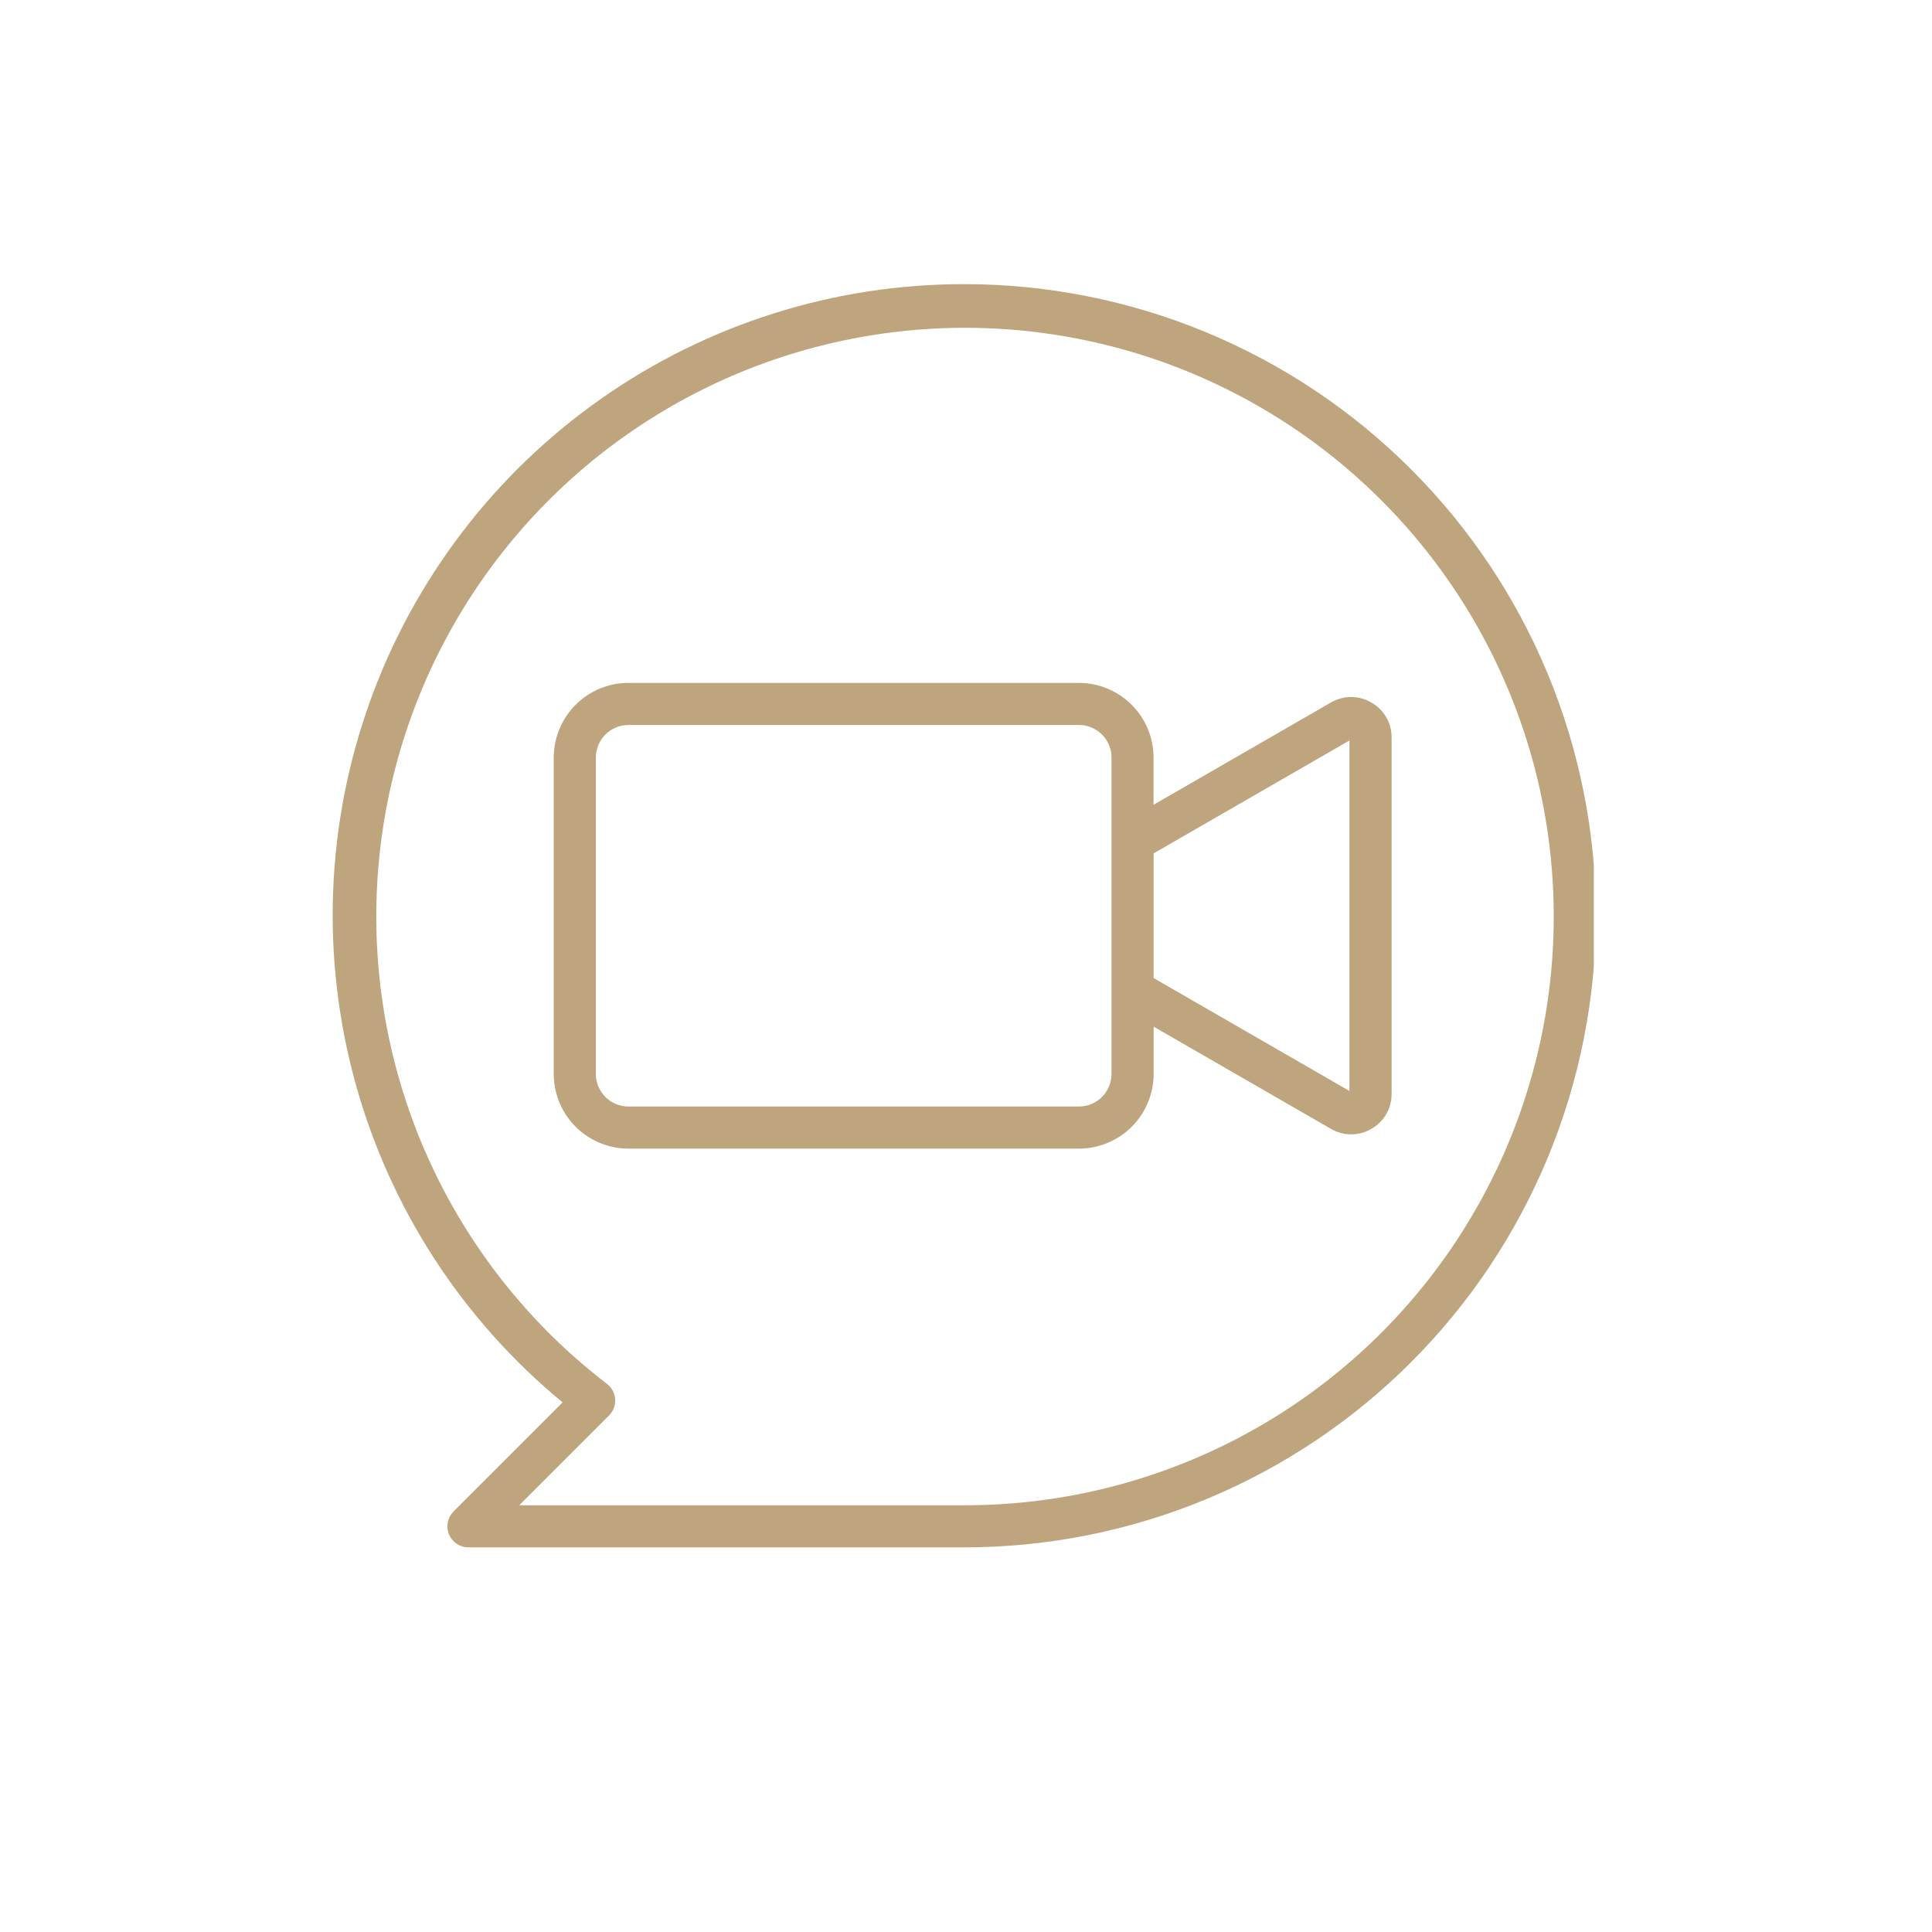
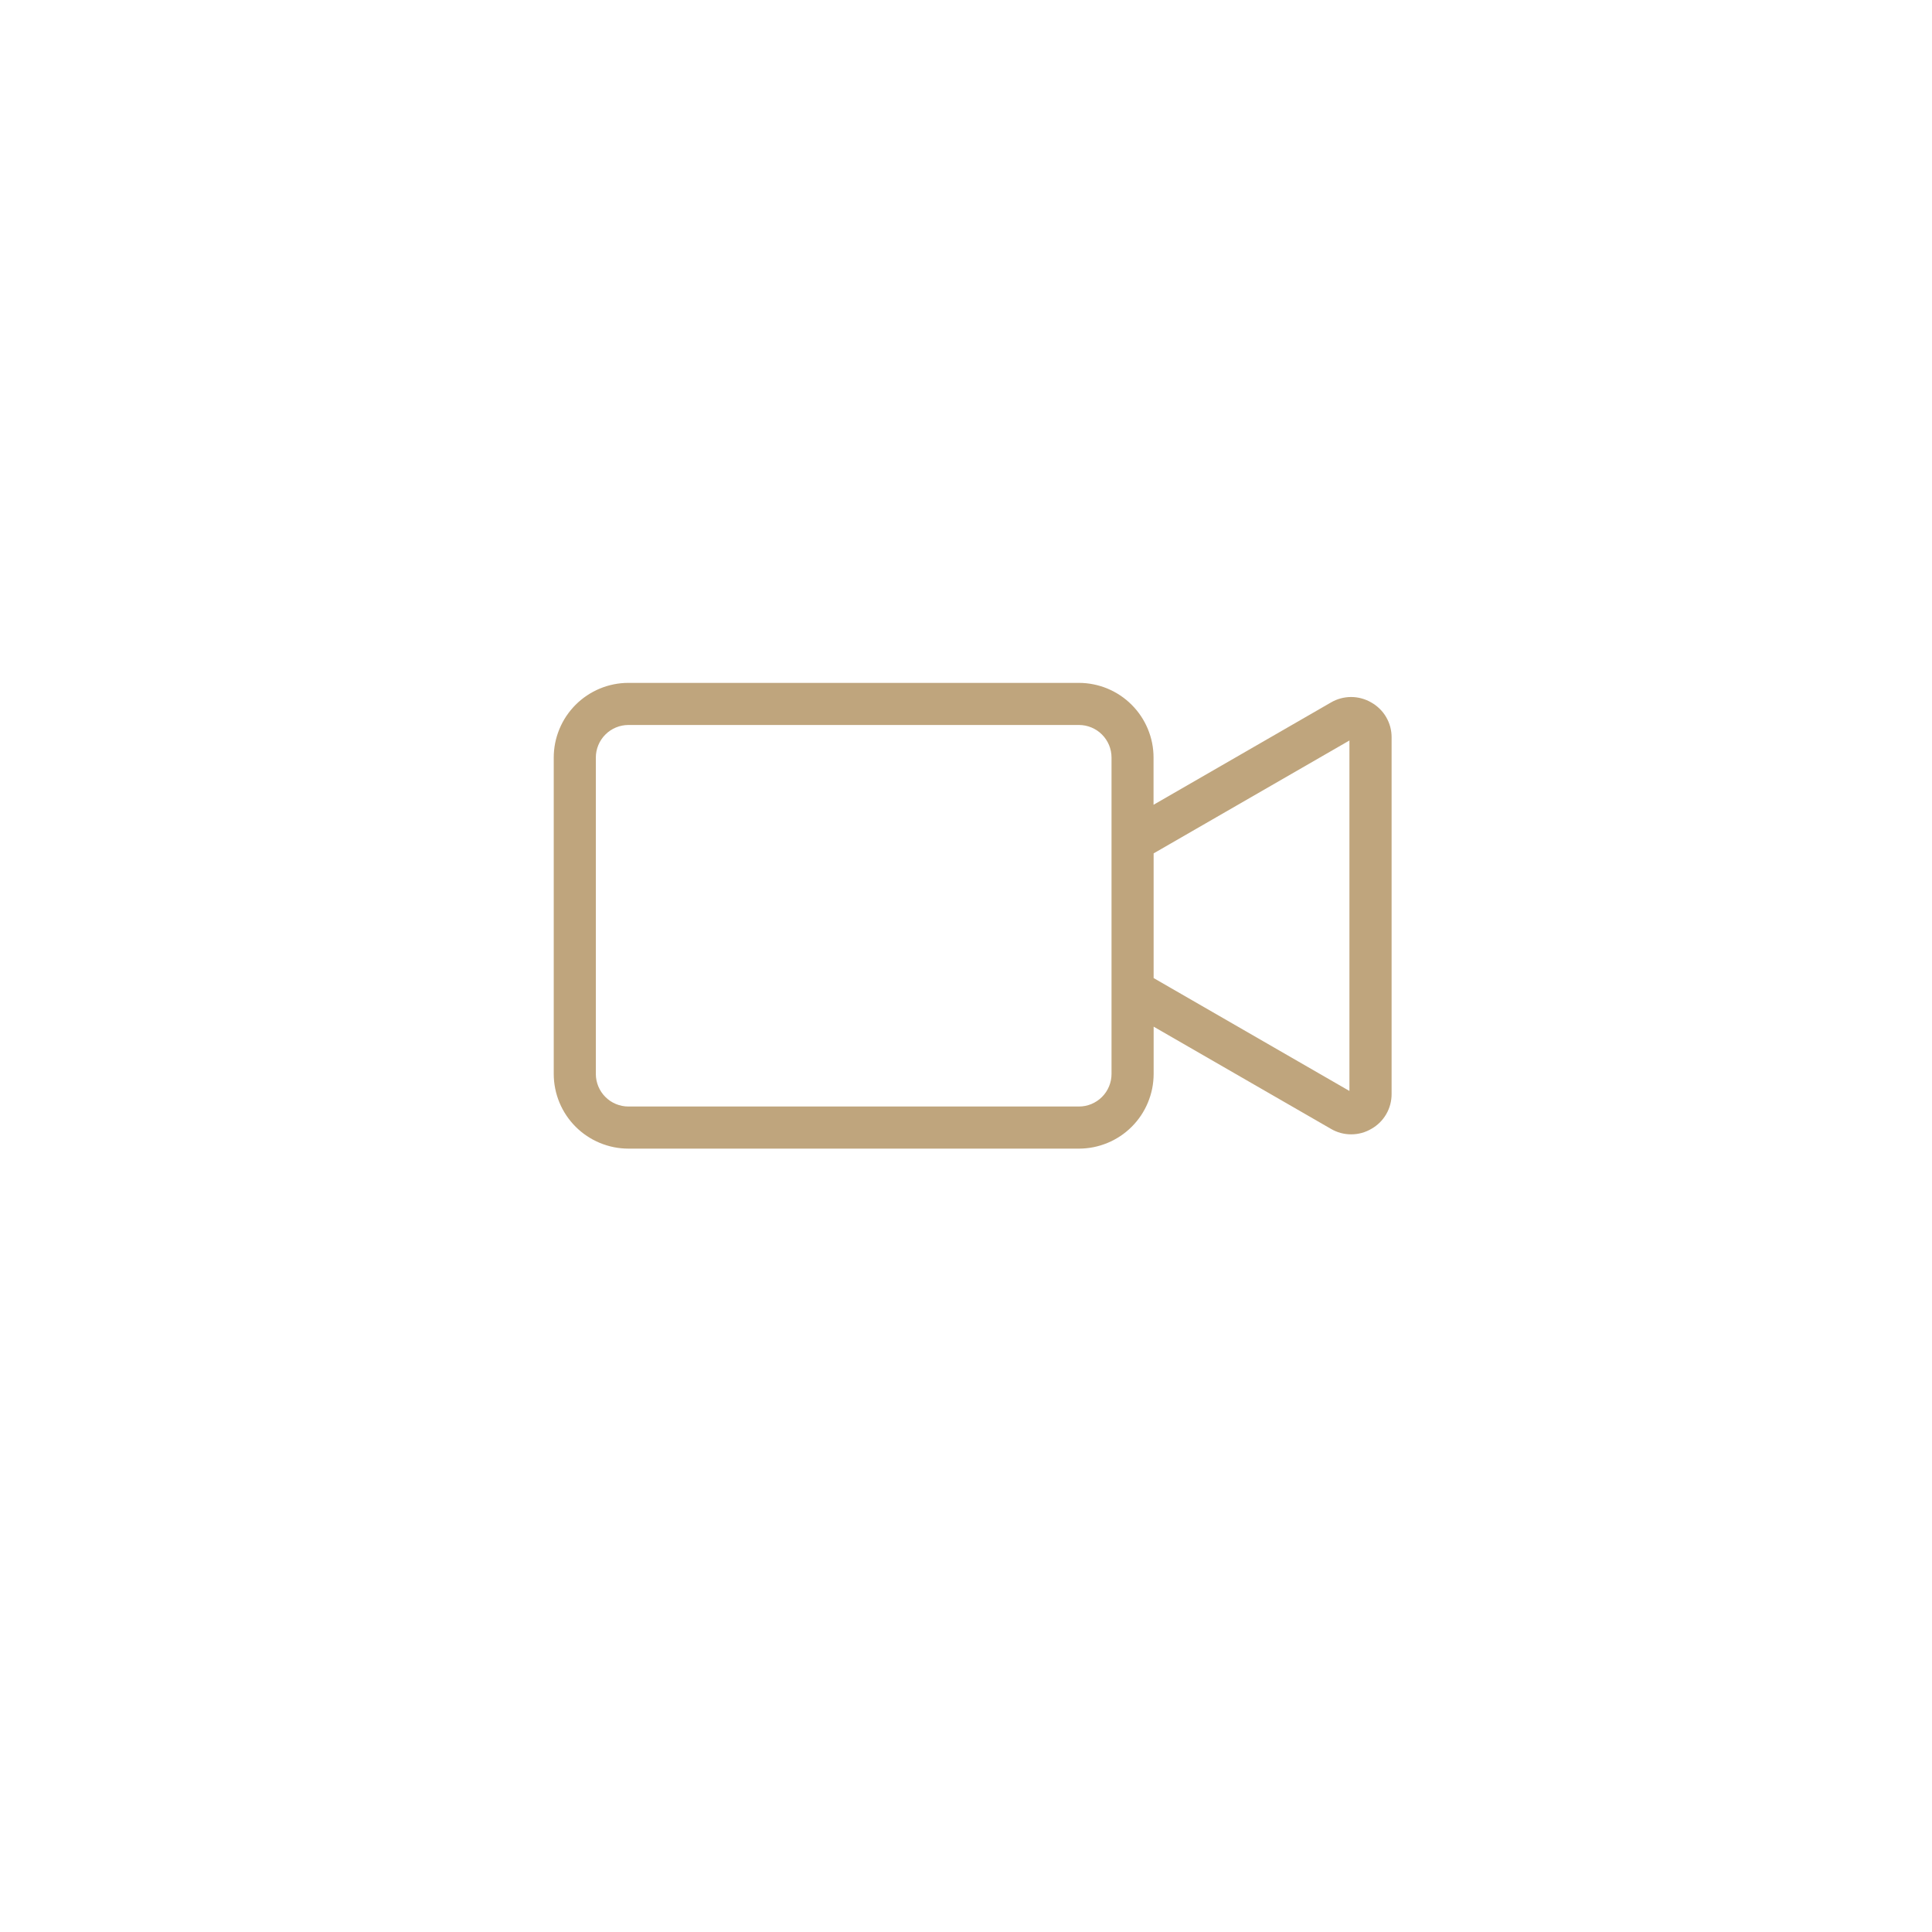
<svg xmlns="http://www.w3.org/2000/svg" width="500" zoomAndPan="magnify" viewBox="0 0 375 375" height="500" preserveAspectRatio="xMidYMid meet" version="1.2">
  <defs>
    <clipPath id="9f4a1c77c2">
      <path d="M 64 55 L 309.355 55 L 309.355 301 L 64 301 Z M 64 55 " />
    </clipPath>
  </defs>
  <g id="7f1cfa7c4b">
    <path style=" stroke:none;fill-rule:nonzero;fill:#bfa57d;fill-opacity:1;" d="M 266.18 136.359 C 265.582 136.008 264.953 135.742 264.285 135.562 C 263.621 135.383 262.941 135.289 262.25 135.289 C 261.559 135.289 260.883 135.383 260.215 135.562 C 259.547 135.742 258.918 136.008 258.32 136.359 L 223.902 156.207 L 223.902 147.039 C 223.902 146.09 223.809 145.148 223.625 144.215 C 223.438 143.281 223.16 142.375 222.797 141.496 C 222.434 140.617 221.984 139.781 221.457 138.992 C 220.926 138.199 220.328 137.469 219.652 136.797 C 218.98 136.121 218.25 135.523 217.457 134.992 C 216.668 134.465 215.832 134.02 214.953 133.652 C 214.074 133.289 213.168 133.012 212.234 132.828 C 211.305 132.641 210.359 132.547 209.41 132.547 L 121.957 132.547 C 121.008 132.547 120.066 132.641 119.133 132.828 C 118.199 133.016 117.297 133.293 116.418 133.656 C 115.539 134.023 114.707 134.469 113.918 135 C 113.125 135.527 112.395 136.129 111.723 136.801 C 111.051 137.473 110.453 138.207 109.922 138.996 C 109.395 139.785 108.949 140.621 108.586 141.5 C 108.223 142.379 107.945 143.285 107.758 144.215 C 107.574 145.148 107.48 146.09 107.48 147.039 L 107.48 208.453 C 107.48 209.406 107.574 210.348 107.762 211.281 C 107.945 212.211 108.223 213.117 108.586 213.996 C 108.949 214.875 109.398 215.711 109.926 216.504 C 110.457 217.293 111.055 218.023 111.73 218.699 C 112.402 219.371 113.133 219.973 113.926 220.5 C 114.715 221.027 115.551 221.477 116.43 221.84 C 117.309 222.203 118.215 222.48 119.148 222.668 C 120.078 222.852 121.023 222.945 121.973 222.949 L 209.426 222.949 C 210.379 222.945 211.32 222.852 212.254 222.668 C 213.184 222.48 214.09 222.203 214.969 221.84 C 215.848 221.477 216.684 221.027 217.477 220.5 C 218.266 219.973 218.996 219.371 219.672 218.699 C 220.344 218.023 220.945 217.293 221.473 216.504 C 222 215.711 222.449 214.875 222.812 213.996 C 223.176 213.117 223.453 212.211 223.641 211.281 C 223.824 210.348 223.918 209.406 223.922 208.453 L 223.922 199.273 L 258.324 219.105 C 258.922 219.457 259.555 219.723 260.219 219.906 C 260.887 220.086 261.566 220.176 262.258 220.176 C 262.949 220.176 263.629 220.086 264.297 219.906 C 264.965 219.723 265.594 219.457 266.191 219.105 C 266.789 218.766 267.332 218.355 267.824 217.871 C 268.312 217.387 268.727 216.844 269.07 216.25 C 269.418 215.652 269.676 215.023 269.852 214.355 C 270.027 213.691 270.113 213.016 270.109 212.328 L 270.109 143.133 C 270.113 142.445 270.027 141.77 269.852 141.102 C 269.672 140.438 269.414 139.809 269.066 139.211 C 268.723 138.617 268.305 138.074 267.812 137.594 C 267.324 137.109 266.777 136.695 266.18 136.359 Z M 209.41 214.773 L 121.957 214.773 C 121.543 214.773 121.133 214.73 120.727 214.648 C 120.32 214.566 119.926 214.445 119.543 214.285 C 119.16 214.129 118.801 213.934 118.453 213.703 C 118.109 213.469 117.793 213.207 117.5 212.914 C 117.207 212.621 116.945 212.305 116.715 211.957 C 116.488 211.613 116.293 211.25 116.133 210.867 C 115.977 210.484 115.855 210.09 115.773 209.684 C 115.691 209.277 115.652 208.867 115.652 208.453 L 115.652 147.039 C 115.652 146.625 115.691 146.215 115.773 145.809 C 115.855 145.402 115.977 145.004 116.137 144.621 C 116.293 144.238 116.488 143.875 116.719 143.531 C 116.949 143.184 117.211 142.867 117.508 142.574 C 117.801 142.277 118.117 142.016 118.465 141.785 C 118.809 141.555 119.172 141.359 119.555 141.203 C 119.938 141.043 120.336 140.922 120.742 140.84 C 121.148 140.762 121.559 140.719 121.973 140.719 L 209.426 140.719 C 209.84 140.719 210.25 140.762 210.66 140.84 C 211.066 140.922 211.461 141.043 211.844 141.203 C 212.227 141.359 212.59 141.555 212.938 141.785 C 213.281 142.016 213.602 142.277 213.895 142.574 C 214.188 142.867 214.449 143.184 214.68 143.531 C 214.91 143.875 215.105 144.238 215.266 144.621 C 215.422 145.004 215.543 145.402 215.625 145.809 C 215.707 146.215 215.746 146.625 215.746 147.039 L 215.746 163.746 C 215.75 163.77 215.75 163.789 215.746 163.812 L 215.746 191.664 C 215.75 191.688 215.75 191.711 215.746 191.73 L 215.746 208.453 C 215.746 208.867 215.707 209.281 215.625 209.688 C 215.543 210.094 215.422 210.492 215.262 210.875 C 215.102 211.258 214.906 211.625 214.676 211.969 C 214.445 212.312 214.184 212.633 213.887 212.926 C 213.594 213.219 213.273 213.48 212.926 213.711 C 212.582 213.941 212.215 214.137 211.832 214.297 C 211.449 214.453 211.051 214.574 210.645 214.656 C 210.238 214.734 209.824 214.777 209.41 214.773 Z M 261.922 211.754 L 223.918 189.84 L 223.918 165.641 L 261.922 143.73 Z M 261.922 211.754 " />
    <g clip-rule="nonzero" clip-path="url(#9f4a1c77c2)">
-       <path style=" stroke:none;fill-rule:nonzero;fill:#bfa57d;fill-opacity:1;" d="M 187.168 55.152 C 184.035 55.148 180.906 55.266 177.785 55.504 C 174.66 55.738 171.551 56.098 168.453 56.57 C 165.359 57.047 162.285 57.641 159.234 58.352 C 156.184 59.062 153.168 59.891 150.18 60.836 C 147.191 61.777 144.246 62.832 141.34 64.004 C 138.434 65.172 135.578 66.449 132.77 67.84 C 129.965 69.227 127.211 70.723 124.52 72.32 C 121.828 73.918 119.199 75.621 116.637 77.422 C 114.074 79.223 111.582 81.117 109.168 83.109 C 106.75 85.102 104.41 87.184 102.152 89.355 C 99.895 91.523 97.727 93.781 95.641 96.117 C 93.555 98.453 91.562 100.867 89.664 103.359 C 87.766 105.852 85.965 108.41 84.262 111.039 C 82.559 113.668 80.957 116.355 79.461 119.109 C 77.965 121.859 76.574 124.664 75.293 127.523 C 74.012 130.379 72.844 133.281 71.781 136.23 C 70.723 139.18 69.781 142.164 68.949 145.184 C 68.121 148.203 67.406 151.25 66.812 154.324 C 66.215 157.398 65.738 160.492 65.379 163.605 C 65.02 166.715 64.781 169.836 64.66 172.969 C 64.539 176.098 64.543 179.227 64.66 182.355 C 64.781 185.488 65.023 188.605 65.383 191.719 C 65.742 194.828 66.223 197.922 66.82 200.996 C 67.418 204.074 68.129 207.121 68.961 210.141 C 69.793 213.16 70.738 216.145 71.797 219.09 C 72.859 222.039 74.027 224.941 75.312 227.797 C 76.594 230.656 77.984 233.461 79.48 236.211 C 80.98 238.961 82.582 241.652 84.285 244.277 C 85.988 246.906 87.789 249.465 89.691 251.957 C 91.59 254.445 93.582 256.859 95.668 259.195 C 97.754 261.531 99.926 263.785 102.184 265.957 C 104.441 268.129 106.781 270.207 109.199 272.199 L 88.035 293.367 C 87.75 293.652 87.512 293.973 87.32 294.332 C 87.129 294.688 86.996 295.062 86.918 295.461 C 86.84 295.855 86.82 296.254 86.859 296.656 C 86.898 297.059 86.996 297.445 87.148 297.82 C 87.305 298.195 87.508 298.535 87.766 298.848 C 88.023 299.16 88.32 299.43 88.656 299.652 C 88.992 299.879 89.352 300.051 89.738 300.168 C 90.125 300.285 90.52 300.344 90.926 300.344 L 187.168 300.344 C 189.172 300.344 191.18 300.293 193.184 300.195 C 195.188 300.098 197.188 299.949 199.184 299.754 C 201.18 299.555 203.172 299.309 205.156 299.016 C 207.141 298.723 209.117 298.379 211.082 297.988 C 213.051 297.598 215.008 297.156 216.953 296.668 C 218.902 296.18 220.836 295.645 222.754 295.062 C 224.676 294.48 226.578 293.852 228.469 293.176 C 230.355 292.5 232.227 291.777 234.082 291.012 C 235.934 290.242 237.77 289.43 239.582 288.574 C 241.398 287.715 243.188 286.812 244.957 285.867 C 246.727 284.922 248.473 283.934 250.191 282.902 C 251.914 281.871 253.609 280.797 255.277 279.684 C 256.945 278.566 258.586 277.41 260.195 276.219 C 261.809 275.023 263.391 273.789 264.941 272.516 C 266.492 271.242 268.012 269.934 269.496 268.586 C 270.984 267.238 272.438 265.855 273.855 264.434 C 275.273 263.016 276.656 261.562 278.004 260.078 C 279.352 258.59 280.66 257.07 281.934 255.52 C 283.207 253.969 284.441 252.391 285.637 250.777 C 286.832 249.164 287.988 247.527 289.102 245.859 C 290.215 244.188 291.289 242.496 292.32 240.773 C 293.352 239.055 294.34 237.309 295.285 235.539 C 296.23 233.77 297.133 231.977 297.992 230.164 C 298.852 228.348 299.664 226.516 300.43 224.664 C 301.199 222.809 301.922 220.938 302.598 219.047 C 303.273 217.16 303.902 215.254 304.484 213.336 C 305.066 211.414 305.602 209.48 306.09 207.535 C 306.574 205.59 307.016 203.633 307.406 201.664 C 307.797 199.695 308.141 197.719 308.434 195.734 C 308.73 193.75 308.977 191.762 309.172 189.762 C 309.367 187.766 309.516 185.766 309.613 183.762 C 309.715 181.758 309.762 179.754 309.762 177.746 C 309.762 175.742 309.715 173.734 309.613 171.73 C 309.516 169.727 309.367 167.727 309.172 165.73 C 308.977 163.734 308.73 161.742 308.434 159.758 C 308.141 157.773 307.797 155.797 307.406 153.828 C 307.016 151.863 306.574 149.906 306.09 147.957 C 305.602 146.012 305.066 144.078 304.484 142.16 C 303.902 140.238 303.273 138.336 302.598 136.445 C 301.922 134.555 301.199 132.684 300.43 130.832 C 299.664 128.977 298.852 127.145 297.992 125.332 C 297.133 123.516 296.23 121.727 295.285 119.957 C 294.34 118.188 293.352 116.441 292.32 114.719 C 291.289 113 290.215 111.305 289.102 109.637 C 287.988 107.969 286.832 106.328 285.637 104.715 C 284.441 103.105 283.207 101.523 281.934 99.973 C 280.66 98.422 279.352 96.902 278.004 95.418 C 276.656 93.93 275.273 92.477 273.855 91.059 C 272.438 89.641 270.984 88.258 269.496 86.91 C 268.012 85.562 266.492 84.25 264.941 82.98 C 263.391 81.707 261.809 80.473 260.195 79.277 C 258.586 78.082 256.945 76.926 255.277 75.812 C 253.609 74.695 251.914 73.625 250.191 72.594 C 248.473 71.562 246.727 70.574 244.957 69.625 C 243.188 68.68 241.398 67.777 239.582 66.922 C 237.77 66.062 235.934 65.25 234.082 64.484 C 232.227 63.715 230.355 62.992 228.469 62.316 C 226.578 61.641 224.676 61.012 222.754 60.43 C 220.836 59.848 218.902 59.312 216.953 58.824 C 215.008 58.336 213.051 57.898 211.082 57.508 C 209.117 57.113 207.141 56.773 205.156 56.477 C 203.172 56.184 201.18 55.938 199.184 55.742 C 197.188 55.543 195.188 55.398 193.184 55.297 C 191.18 55.199 189.172 55.152 187.168 55.152 Z M 187.168 292.168 L 100.789 292.168 L 118.219 274.738 C 118.422 274.531 118.605 274.305 118.762 274.062 C 118.918 273.816 119.051 273.559 119.152 273.285 C 119.254 273.012 119.324 272.734 119.367 272.445 C 119.41 272.16 119.422 271.871 119.402 271.578 C 119.383 271.289 119.332 271.004 119.254 270.727 C 119.172 270.445 119.062 270.176 118.926 269.922 C 118.789 269.664 118.625 269.426 118.438 269.203 C 118.25 268.984 118.039 268.785 117.809 268.605 C 116.035 267.246 114.305 265.836 112.613 264.379 C 110.922 262.918 109.273 261.406 107.672 259.852 C 106.066 258.293 104.512 256.688 103.004 255.039 C 101.496 253.391 100.035 251.699 98.625 249.965 C 97.219 248.23 95.859 246.457 94.555 244.645 C 93.25 242.828 92 240.98 90.801 239.094 C 89.605 237.203 88.465 235.285 87.379 233.328 C 86.297 231.375 85.27 229.391 84.305 227.375 C 83.336 225.363 82.426 223.32 81.578 221.254 C 80.73 219.188 79.945 217.094 79.219 214.98 C 78.496 212.867 77.832 210.734 77.23 208.582 C 76.633 206.43 76.098 204.262 75.621 202.078 C 75.148 199.891 74.742 197.695 74.398 195.488 C 74.055 193.281 73.773 191.062 73.562 188.84 C 73.348 186.613 73.199 184.387 73.113 182.152 C 73.031 179.918 73.016 177.684 73.062 175.453 C 73.109 173.219 73.223 170.984 73.402 168.758 C 73.582 166.531 73.824 164.309 74.133 162.098 C 74.441 159.883 74.816 157.68 75.254 155.488 C 75.691 153.301 76.195 151.121 76.762 148.961 C 77.328 146.797 77.957 144.656 78.648 142.531 C 79.34 140.406 80.094 138.301 80.906 136.223 C 81.723 134.141 82.598 132.086 83.531 130.055 C 84.469 128.027 85.465 126.027 86.516 124.055 C 87.57 122.082 88.68 120.145 89.844 118.238 C 91.012 116.332 92.234 114.461 93.512 112.629 C 94.785 110.793 96.117 109 97.496 107.242 C 98.879 105.484 100.312 103.773 101.793 102.098 C 103.277 100.426 104.805 98.801 106.383 97.219 C 107.961 95.633 109.586 94.098 111.254 92.613 C 112.922 91.125 114.629 89.688 116.383 88.301 C 118.137 86.914 119.926 85.578 121.758 84.297 C 123.586 83.016 125.453 81.789 127.355 80.617 C 129.258 79.441 131.195 78.328 133.164 77.27 C 135.129 76.211 137.129 75.211 139.152 74.266 C 141.18 73.324 143.234 72.445 145.312 71.621 C 147.391 70.801 149.492 70.043 151.613 69.344 C 153.738 68.645 155.879 68.012 158.039 67.438 C 160.199 66.867 162.375 66.355 164.562 65.914 C 166.754 65.469 168.953 65.086 171.168 64.773 C 173.379 64.457 175.598 64.207 177.828 64.02 C 180.055 63.836 182.285 63.715 184.52 63.66 C 186.754 63.605 188.984 63.617 191.219 63.691 C 193.453 63.77 195.684 63.91 197.906 64.117 C 200.133 64.324 202.348 64.598 204.559 64.938 C 206.77 65.273 208.965 65.676 211.152 66.141 C 213.336 66.609 215.508 67.137 217.66 67.73 C 219.816 68.324 221.949 68.98 224.066 69.699 C 226.184 70.418 228.277 71.199 230.344 72.039 C 232.414 72.883 234.461 73.785 236.477 74.746 C 238.496 75.707 240.48 76.727 242.438 77.805 C 244.398 78.883 246.32 80.02 248.211 81.211 C 250.102 82.398 251.957 83.645 253.773 84.945 C 255.594 86.246 257.371 87.598 259.109 89 C 260.848 90.406 262.543 91.859 264.195 93.363 C 265.852 94.867 267.457 96.418 269.02 98.016 C 270.582 99.613 272.098 101.258 273.562 102.941 C 275.027 104.629 276.441 106.359 277.809 108.129 C 279.172 109.898 280.484 111.707 281.742 113.555 C 283 115.398 284.203 117.281 285.352 119.199 C 286.5 121.117 287.59 123.066 288.625 125.047 C 289.656 127.027 290.633 129.039 291.547 131.078 C 292.461 133.117 293.316 135.18 294.113 137.27 C 294.906 139.355 295.641 141.469 296.309 143.598 C 296.98 145.73 297.59 147.879 298.133 150.047 C 298.68 152.215 299.16 154.398 299.574 156.594 C 299.992 158.789 300.344 160.992 300.633 163.211 C 300.918 165.426 301.141 167.648 301.297 169.879 C 301.453 172.105 301.547 174.34 301.57 176.574 C 301.598 178.809 301.559 181.043 301.453 183.273 C 301.348 185.508 301.176 187.734 300.941 189.957 C 300.707 192.18 300.406 194.391 300.039 196.598 C 299.672 198.801 299.242 200.992 298.75 203.172 C 298.254 205.352 297.699 207.516 297.074 209.66 C 296.453 211.809 295.77 213.934 295.027 216.043 C 294.281 218.148 293.473 220.23 292.605 222.289 C 291.734 224.348 290.809 226.383 289.82 228.387 C 288.832 230.391 287.789 232.367 286.684 234.309 C 285.582 236.254 284.422 238.16 283.207 240.039 C 281.992 241.914 280.723 243.75 279.398 245.551 C 278.078 247.352 276.703 249.113 275.277 250.832 C 273.848 252.555 272.375 254.23 270.848 255.863 C 269.324 257.5 267.754 259.086 266.137 260.629 C 264.516 262.168 262.855 263.664 261.148 265.105 C 259.445 266.551 257.699 267.945 255.91 269.285 C 254.125 270.625 252.301 271.914 250.438 273.148 C 248.574 274.383 246.676 275.562 244.742 276.688 C 242.812 277.809 240.848 278.875 238.855 279.883 C 236.859 280.891 234.836 281.84 232.789 282.73 C 230.738 283.617 228.664 284.449 226.562 285.215 C 224.465 285.984 222.348 286.688 220.207 287.332 C 218.066 287.977 215.91 288.555 213.734 289.07 C 211.559 289.59 209.371 290.043 207.172 290.43 C 204.973 290.82 202.762 291.141 200.543 291.402 C 198.32 291.66 196.098 291.852 193.863 291.98 C 191.633 292.109 189.402 292.172 187.168 292.168 Z M 187.168 292.168 " />
-     </g>
+       </g>
  </g>
</svg>